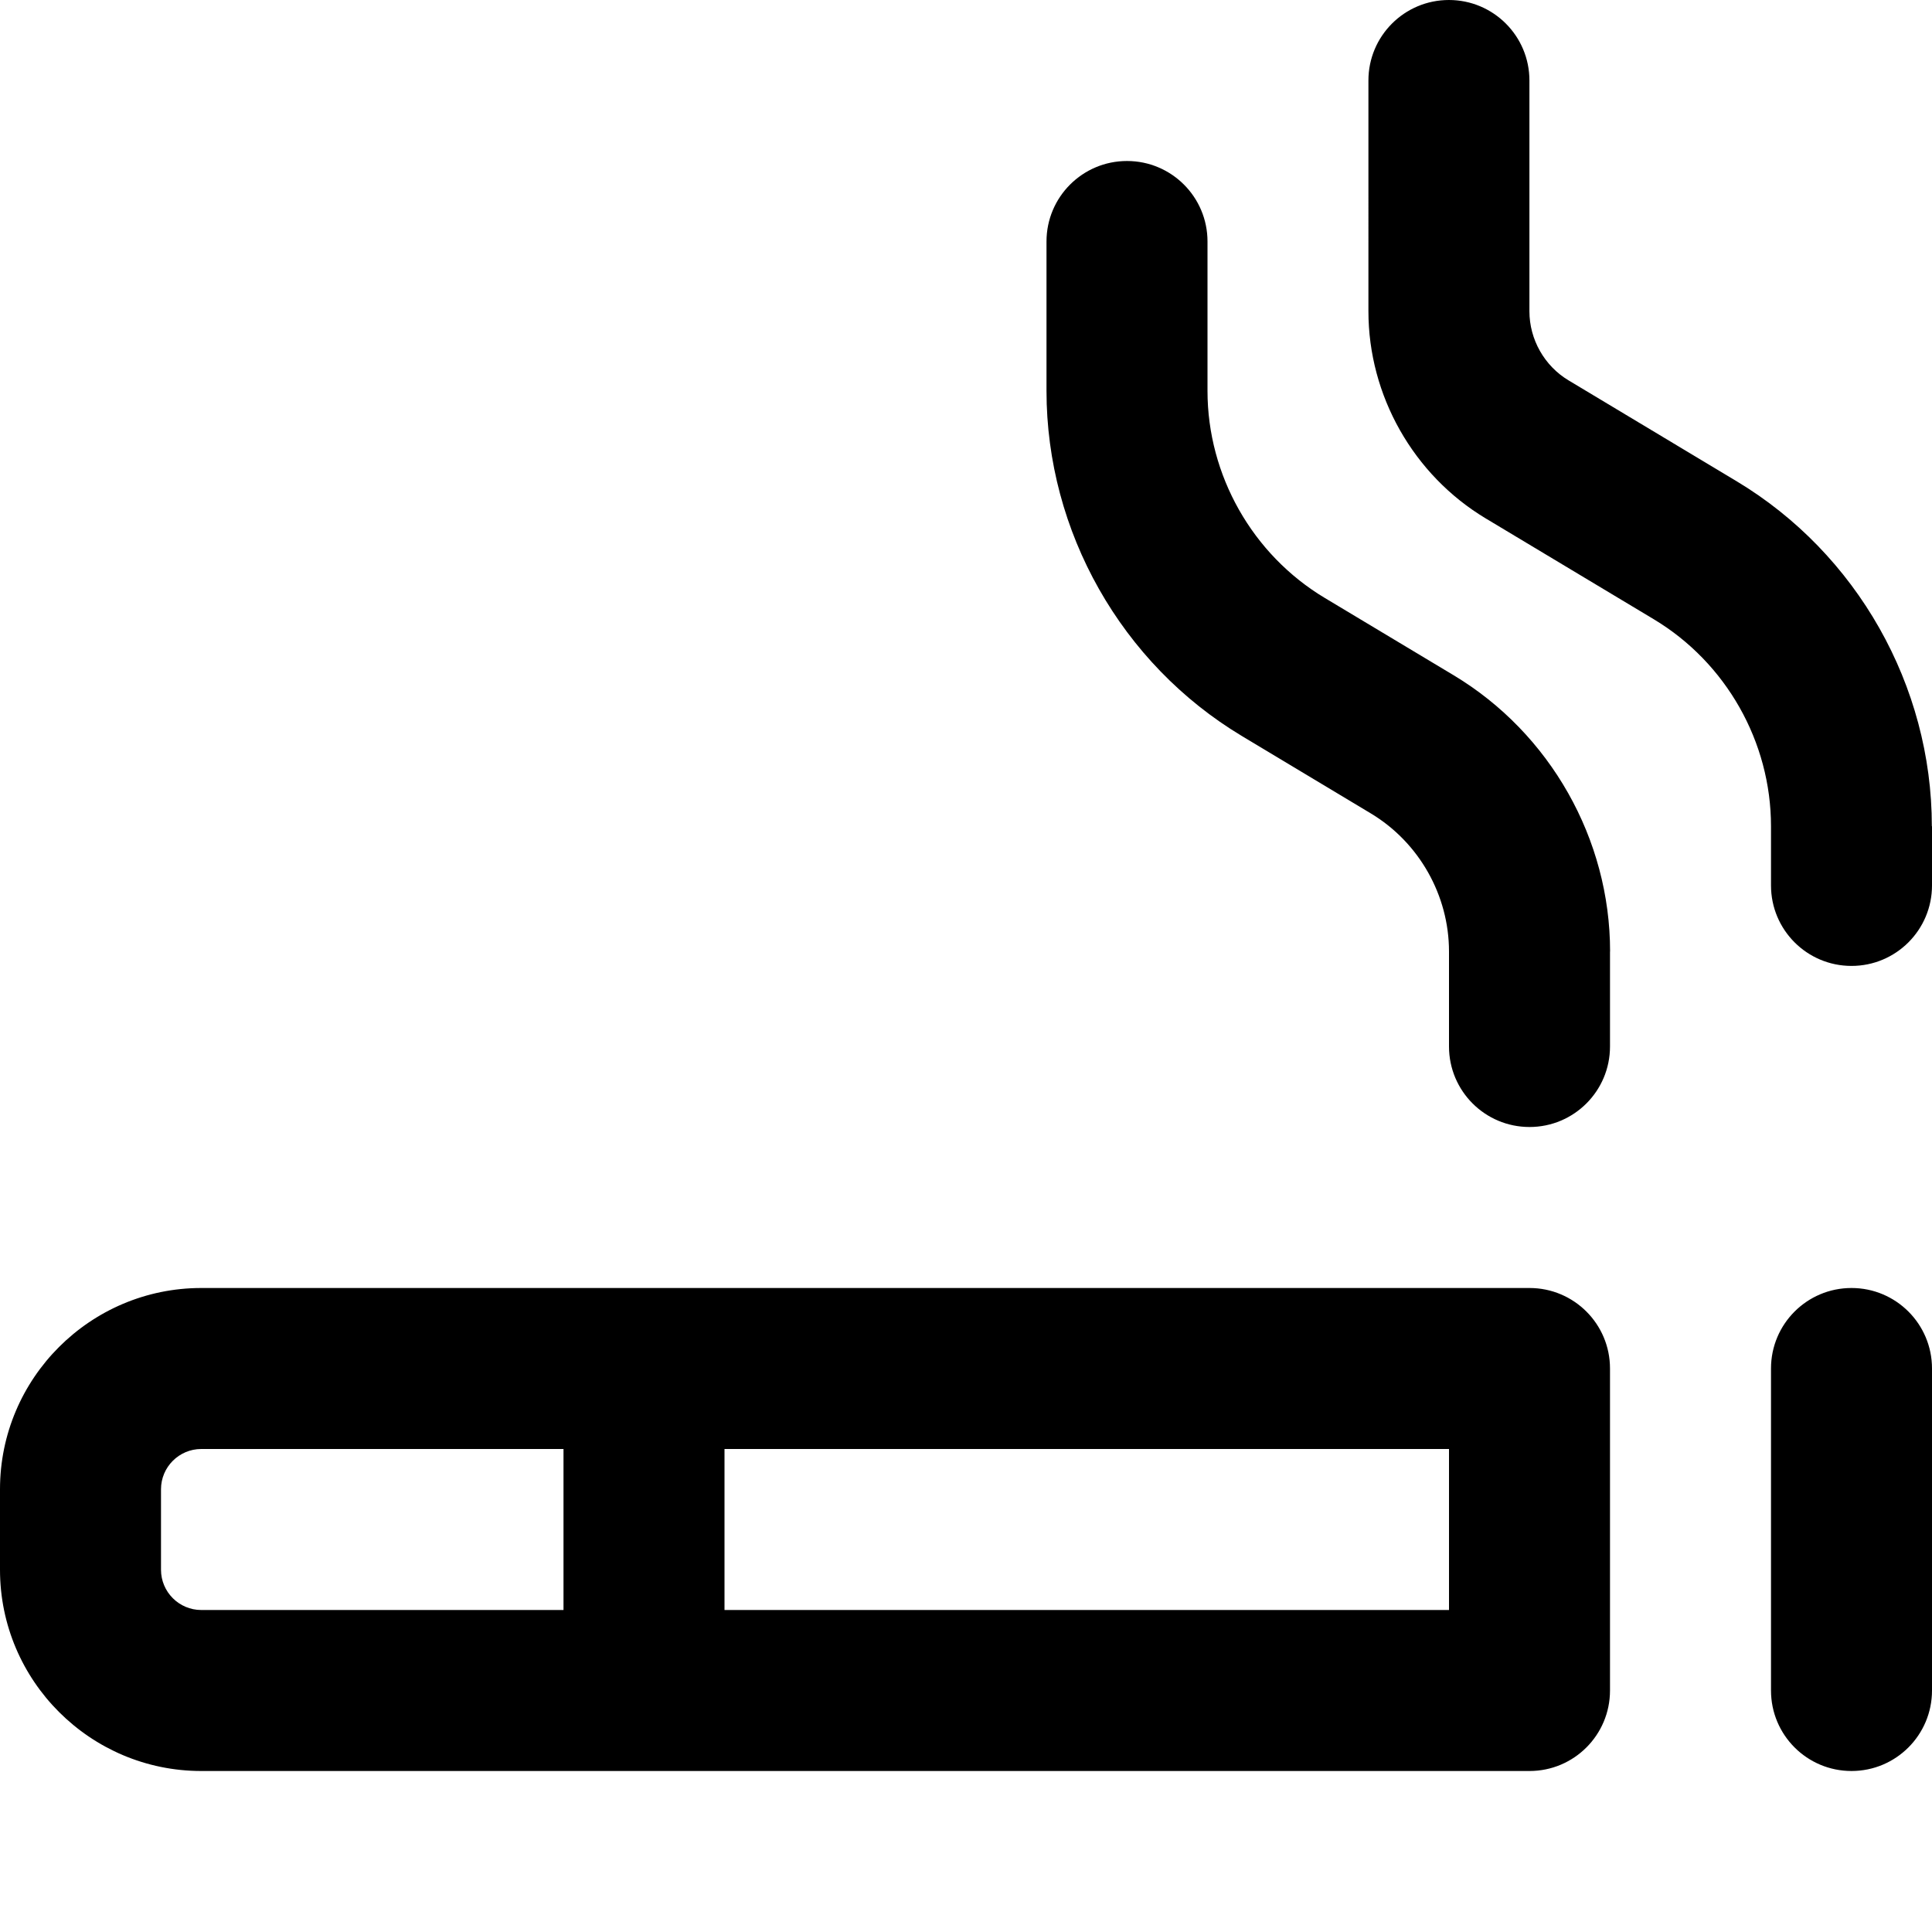
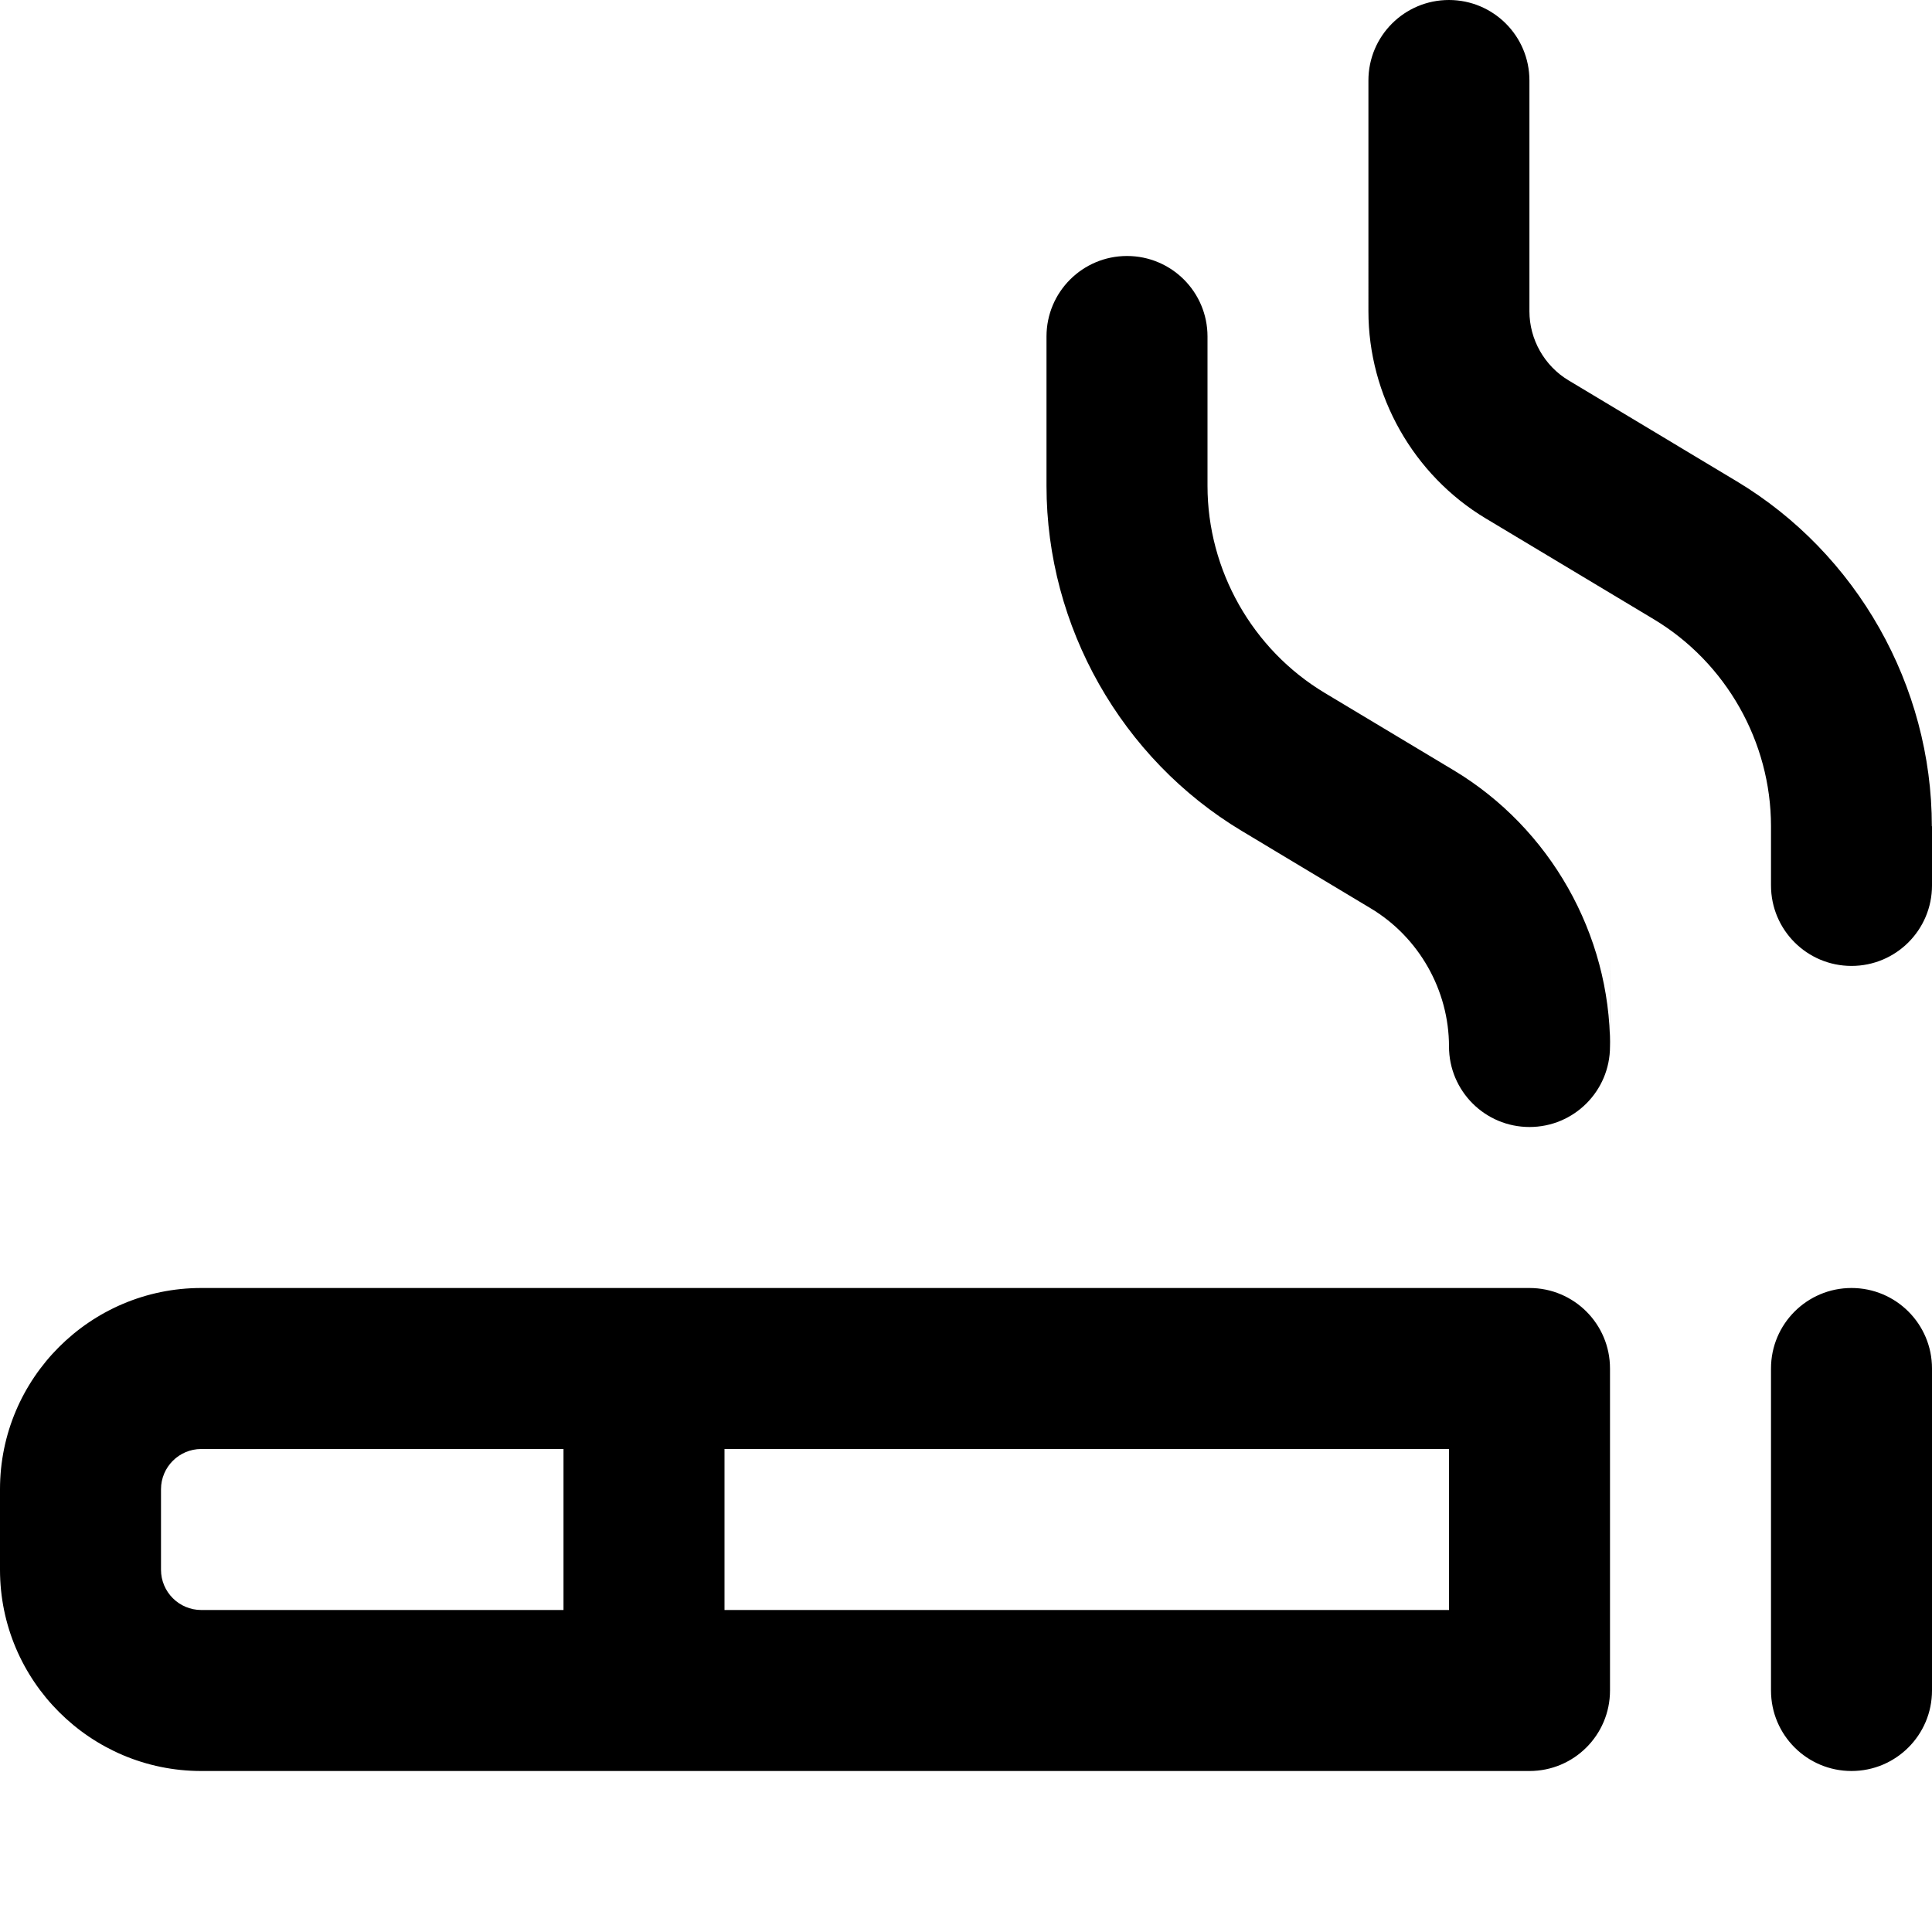
<svg xmlns="http://www.w3.org/2000/svg" id="Layer_1" data-name="Layer 1" viewBox="0 0 24 24" width="512" height="512">
-   <path d="m19,16H2.5c-1.378,0-2.5,1.121-2.5,2.5v1c0,1.379,1.122,2.5,2.5,2.5h16.5c.552,0,1-.447,1-1v-4c0-.553-.448-1-1-1Zm-17,3.5v-1c0-.275.224-.5.5-.5h4.5v2H2.5c-.276,0-.5-.225-.5-.5Zm16,.5h-9v-2h9v2Zm6-3v4c0,.553-.448,1-1,1s-1-.447-1-1v-4c0-.553.448-1,1-1s1,.447,1,1Zm-4-5.18v1.18c0,.553-.448,1-1,1s-1-.447-1-1v-1.18c0-.698-.372-1.356-.972-1.716l-1.601-.961c-1.497-.898-2.427-2.541-2.427-4.287v-1.856c0-.553.448-1,1-1s1,.447,1,1v1.856c0,1.048.558,2.033,1.457,2.572l1.602.961c1.198.72,1.942,2.034,1.942,3.431Zm4-1.556v.735c0,.553-.448,1-1,1s-1-.447-1-1v-.735c0-1.048-.558-2.033-1.457-2.572l-2.087-1.252c-.899-.54-1.457-1.526-1.457-2.573V1c0-.553.448-1,1-1s1,.447,1,1v2.867c0,.35.187.679.486.858l2.086,1.252c1.497.898,2.427,2.541,2.427,4.287Z" />
+   <path d="m19,16H2.5c-1.378,0-2.5,1.121-2.5,2.5v1c0,1.379,1.122,2.5,2.5,2.5h16.5c.552,0,1-.447,1-1v-4c0-.553-.448-1-1-1Zm-17,3.5v-1c0-.275.224-.5.5-.5h4.5v2H2.5c-.276,0-.5-.225-.5-.5Zm16,.5h-9v-2h9v2Zm6-3v4c0,.553-.448,1-1,1s-1-.447-1-1v-4c0-.553.448-1,1-1s1,.447,1,1Zm-4-5.18v1.18c0,.553-.448,1-1,1s-1-.447-1-1c0-.698-.372-1.356-.972-1.716l-1.601-.961c-1.497-.898-2.427-2.541-2.427-4.287v-1.856c0-.553.448-1,1-1s1,.447,1,1v1.856c0,1.048.558,2.033,1.457,2.572l1.602.961c1.198.72,1.942,2.034,1.942,3.431Zm4-1.556v.735c0,.553-.448,1-1,1s-1-.447-1-1v-.735c0-1.048-.558-2.033-1.457-2.572l-2.087-1.252c-.899-.54-1.457-1.526-1.457-2.573V1c0-.553.448-1,1-1s1,.447,1,1v2.867c0,.35.187.679.486.858l2.086,1.252c1.497.898,2.427,2.541,2.427,4.287Z" />
</svg>